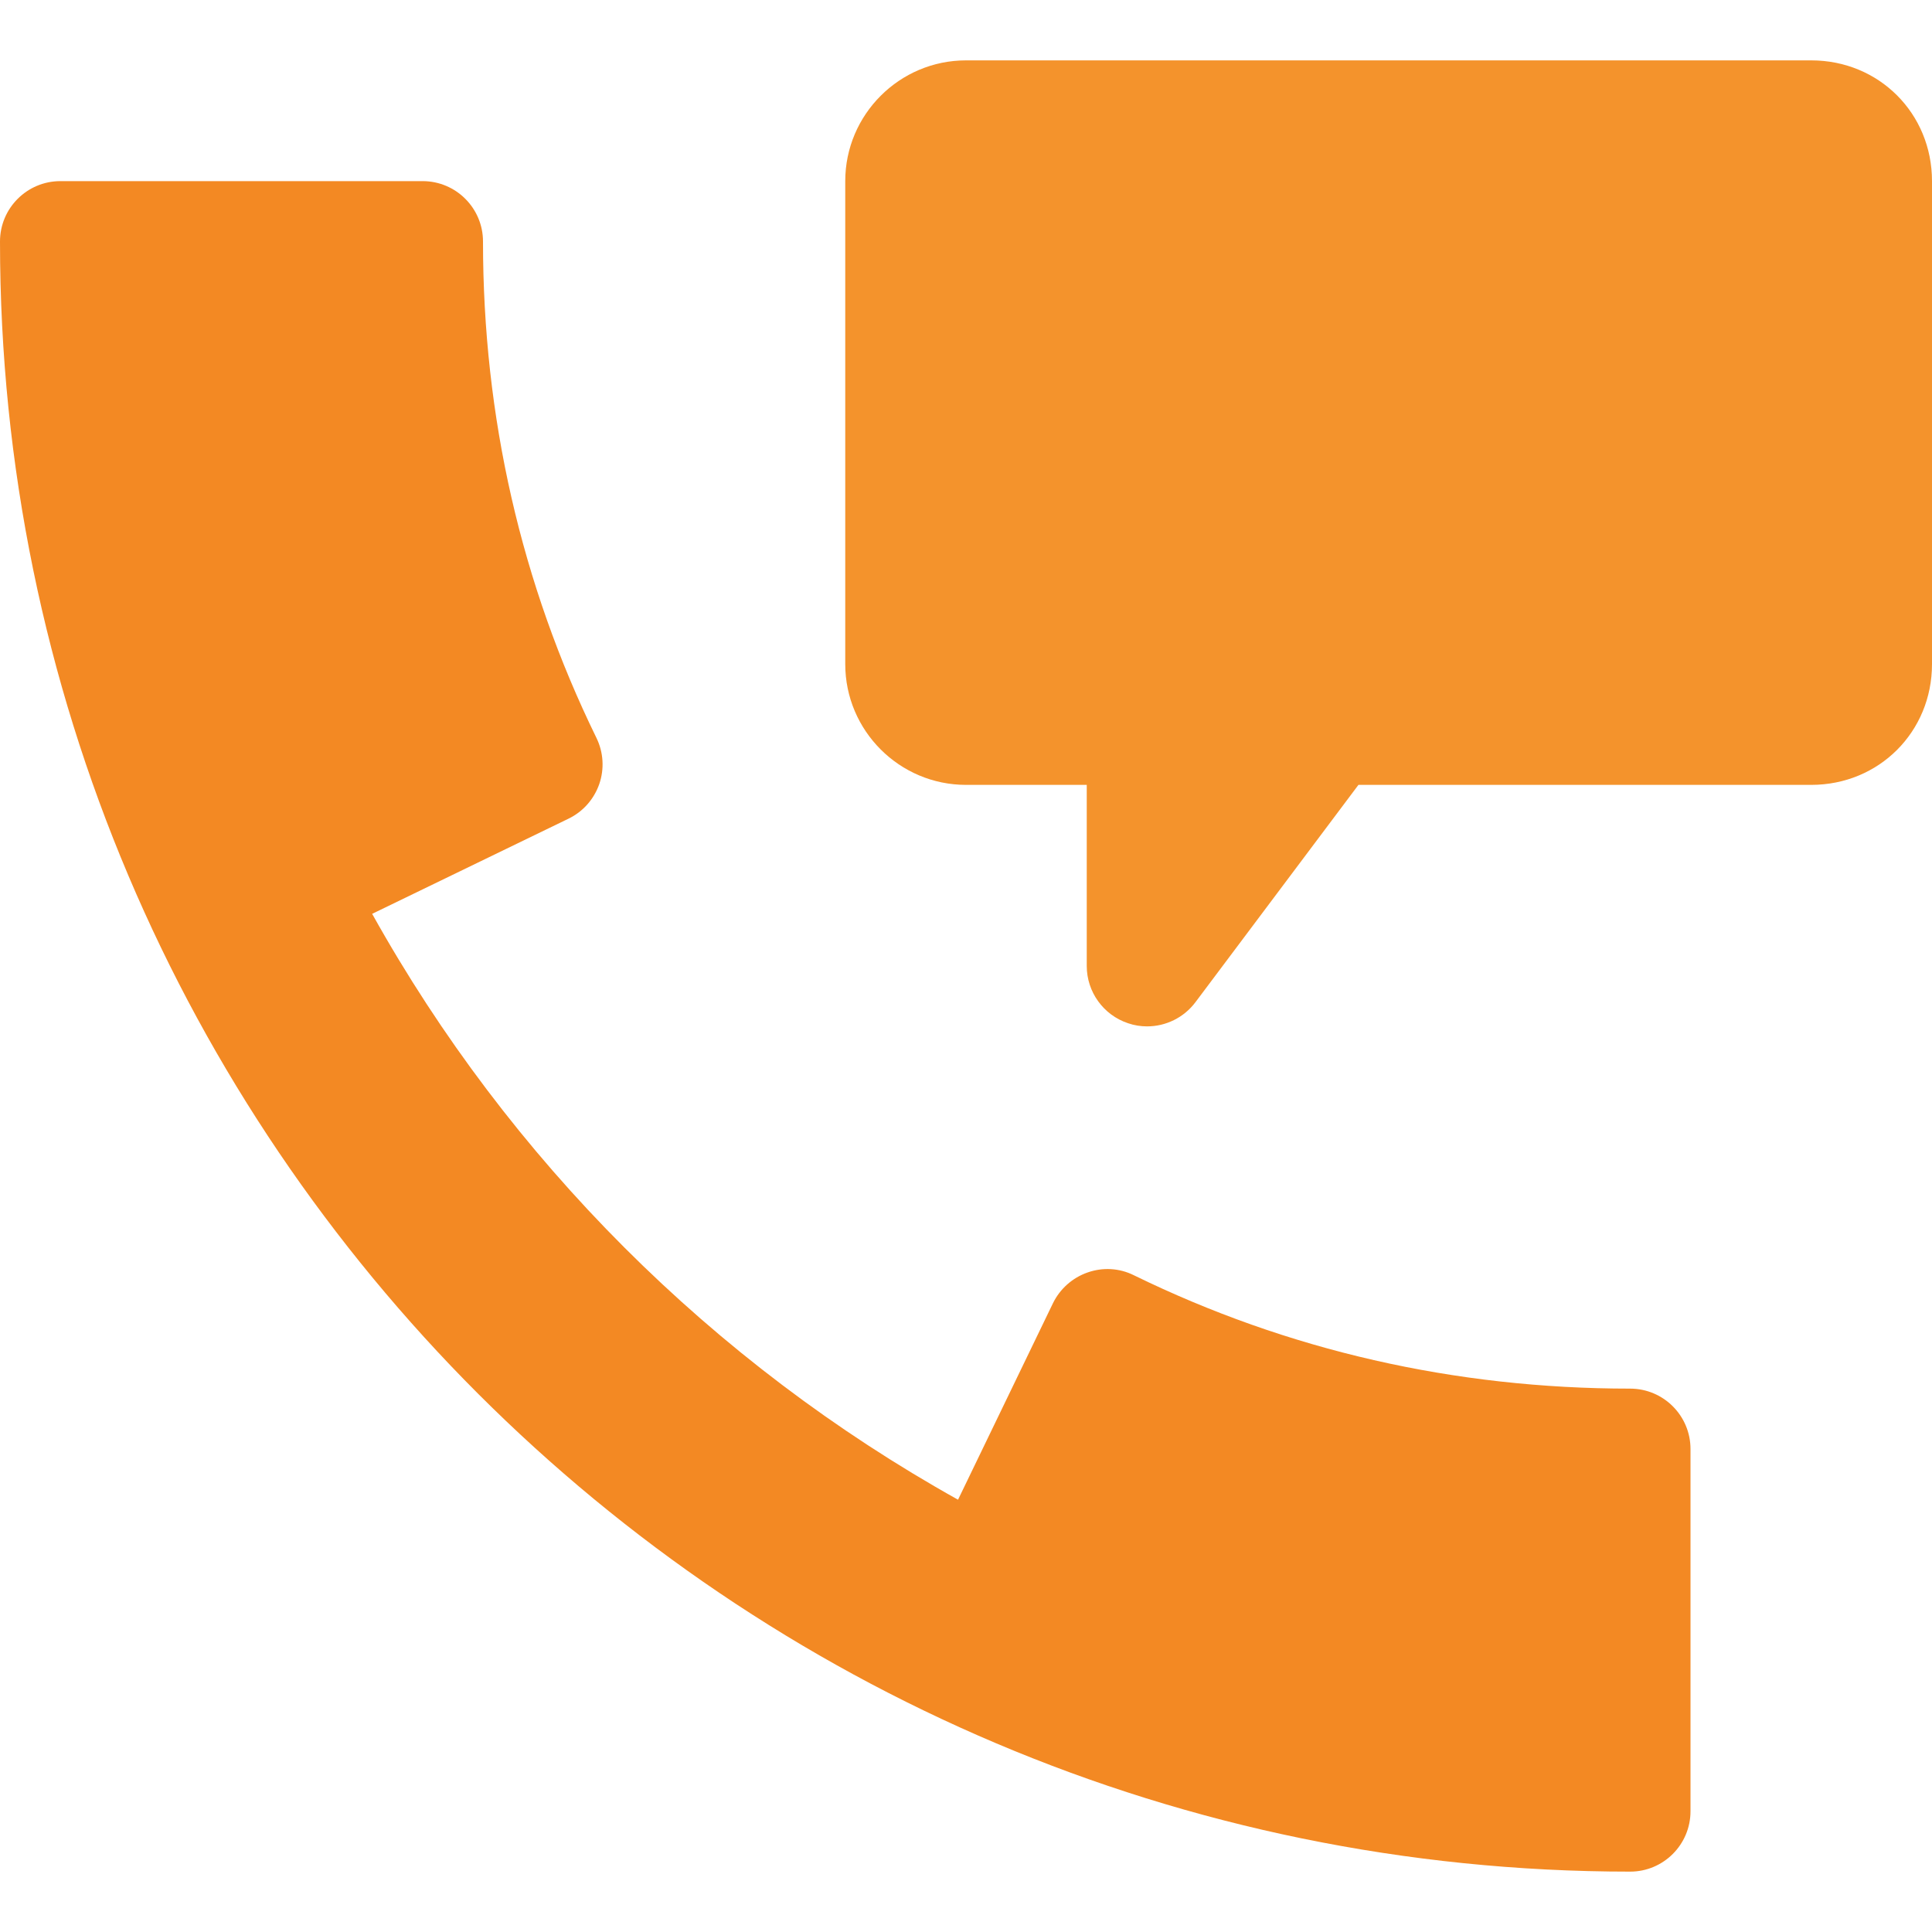
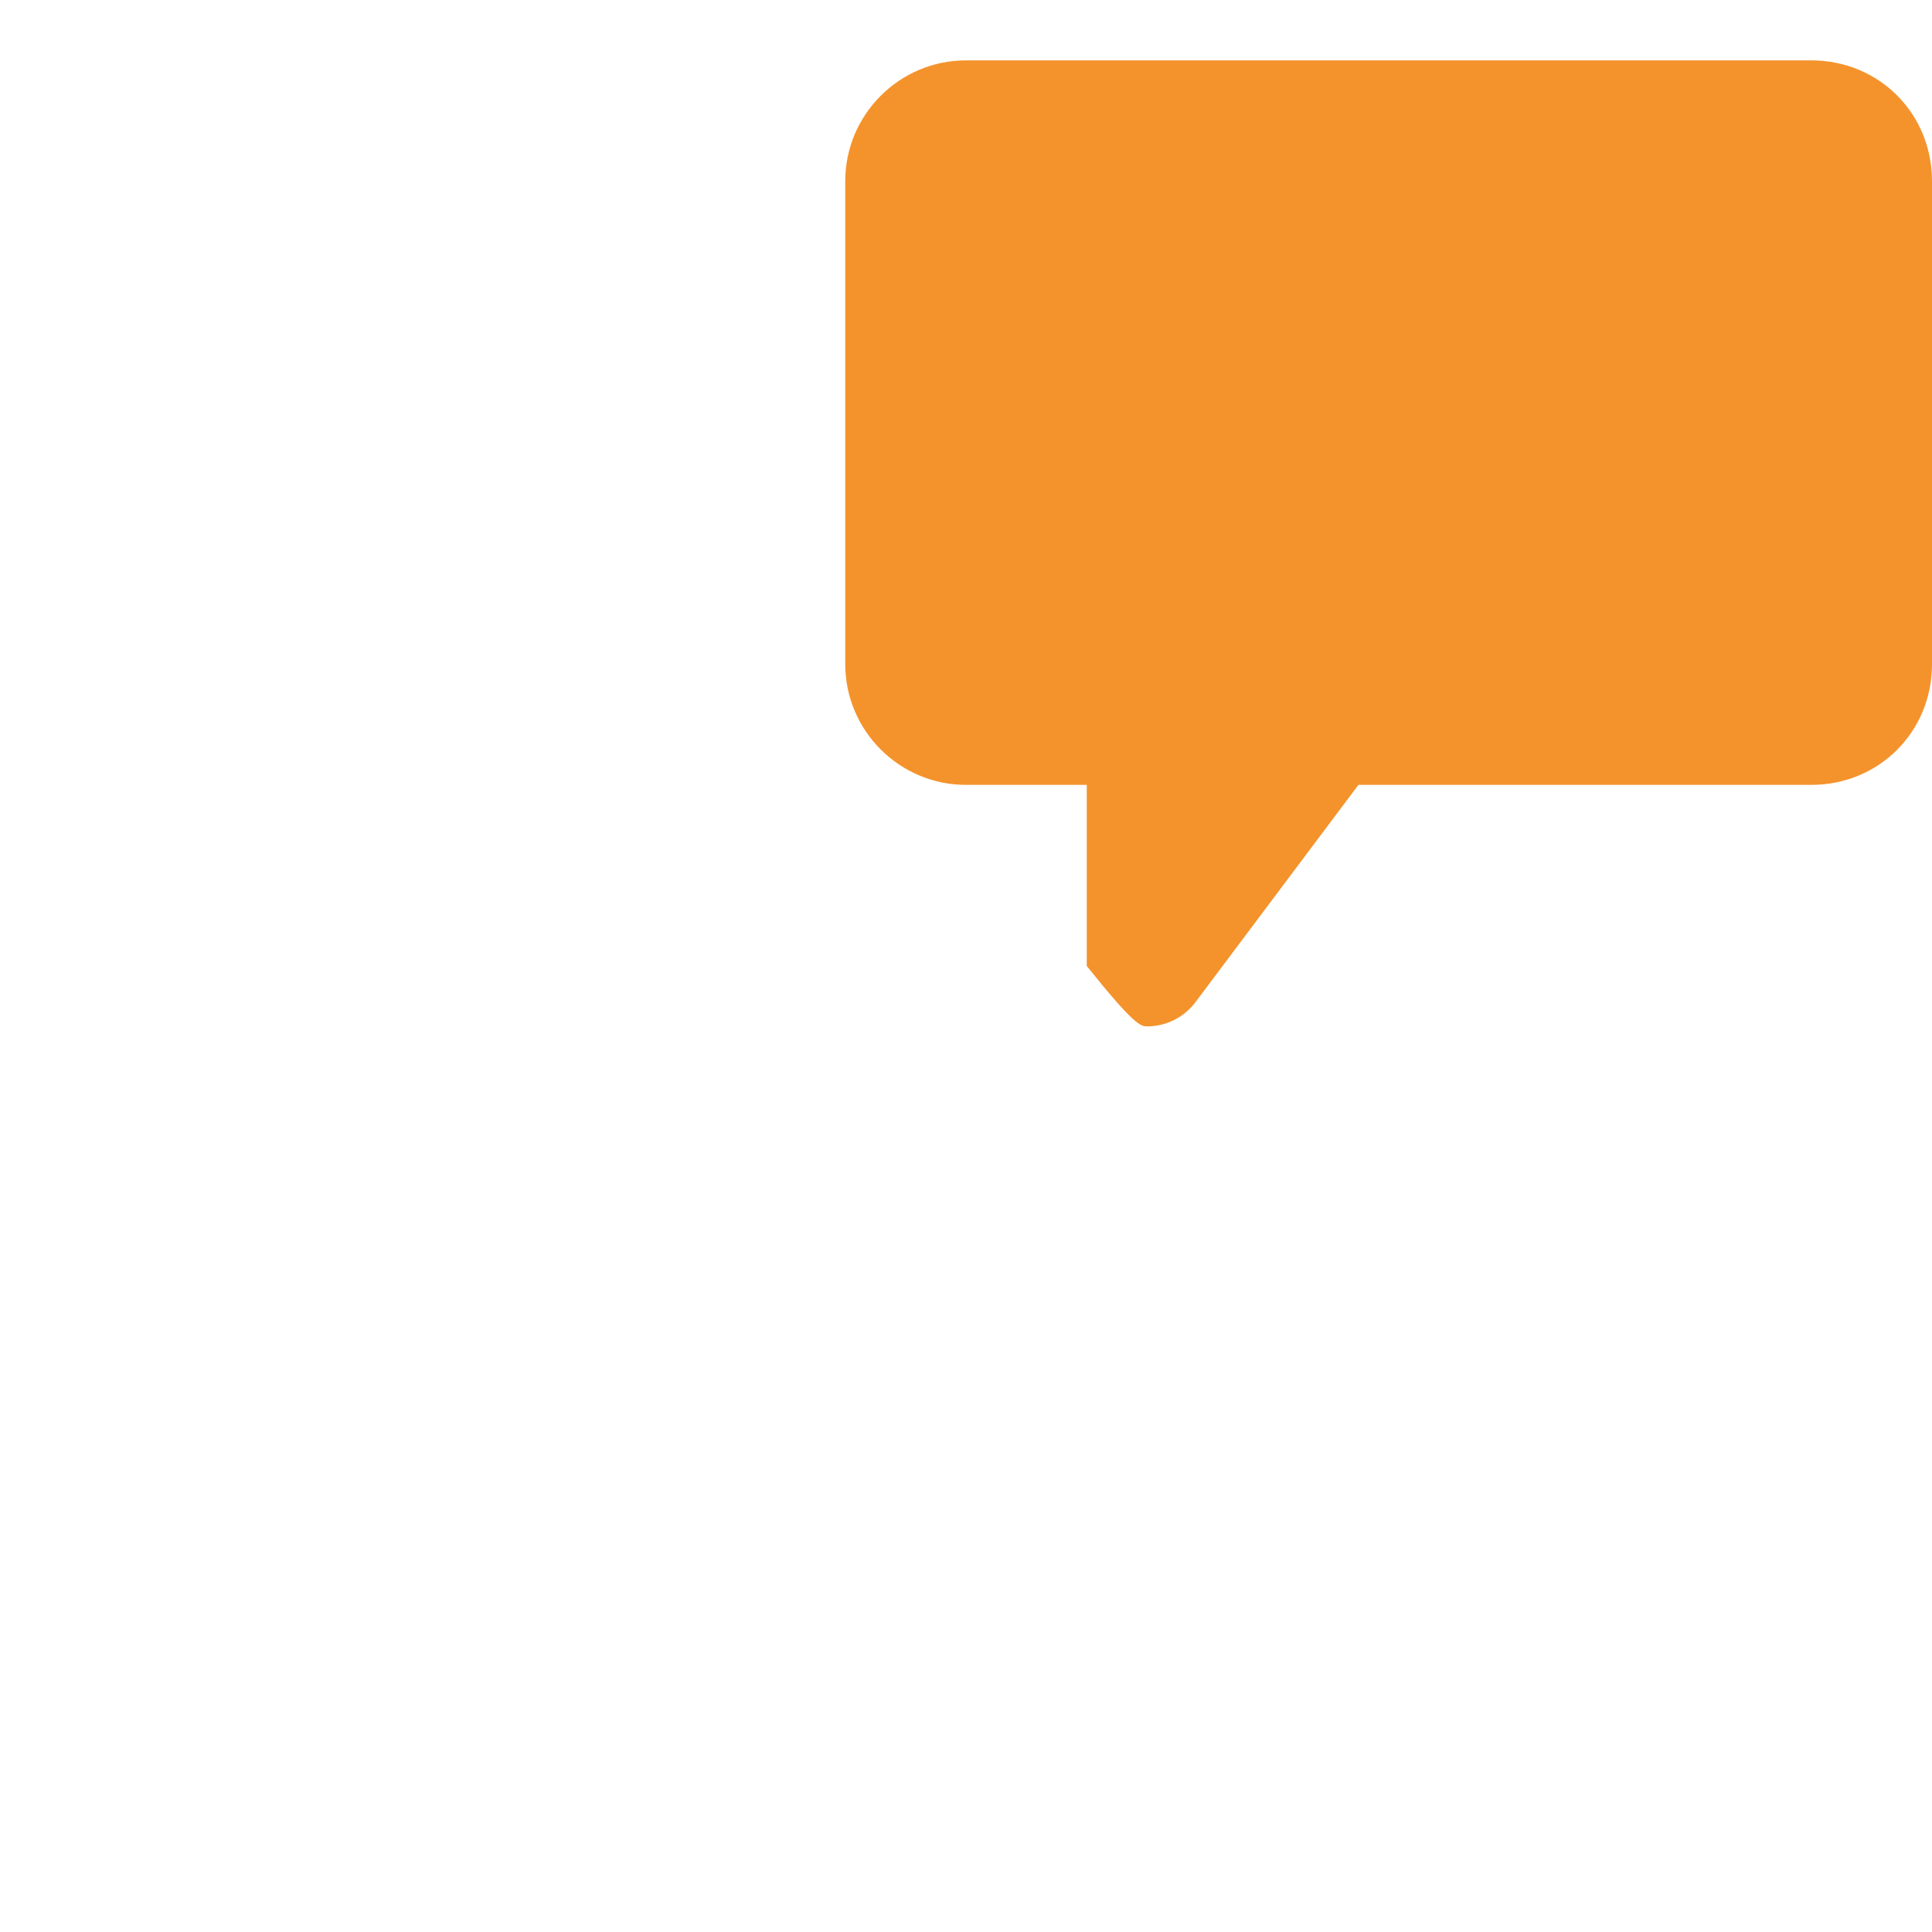
<svg xmlns="http://www.w3.org/2000/svg" width="16" height="16" viewBox="0 0 16 16" fill="none">
-   <path d="M13.5 11.5C12.048 11.5 10.665 11.184 9.39 10.561C9.27 10.501 9.132 10.494 9.007 10.538C8.881 10.582 8.778 10.674 8.72 10.793L7.934 12.42C5.9 11.285 4.216 9.602 3.082 7.568L4.708 6.78C4.828 6.722 4.919 6.619 4.963 6.493C5.006 6.368 4.998 6.23 4.939 6.11C4.316 4.835 4 3.452 4 2C4 1.724 3.776 1.5 3.5 1.5H0.5C0.224 1.5 0 1.724 0 2C0 9.444 6.056 15.5 13.5 15.5C13.776 15.5 14 15.276 14 15V12C14 11.724 13.776 11.5 13.5 11.5Z" fill="#F38923" />
-   <path d="M15 0.5H8C7.449 0.5 7 0.949 7 1.5V5.5C7 6.051 7.449 6.5 8 6.5H9V8C9 8.215 9.138 8.406 9.342 8.474C9.394 8.492 9.447 8.5 9.5 8.5C9.654 8.5 9.804 8.428 9.9 8.3L11.25 6.5H15C15.561 6.5 16 6.061 16 5.5V1.5C16 0.939 15.561 0.5 15 0.5Z" fill="#F4932C" />
+   <path d="M15 0.5H8C7.449 0.5 7 0.949 7 1.5V5.5C7 6.051 7.449 6.5 8 6.5H9V8C9.394 8.492 9.447 8.5 9.5 8.5C9.654 8.5 9.804 8.428 9.9 8.3L11.25 6.5H15C15.561 6.5 16 6.061 16 5.5V1.5C16 0.939 15.561 0.5 15 0.5Z" fill="#F4932C" />
</svg>